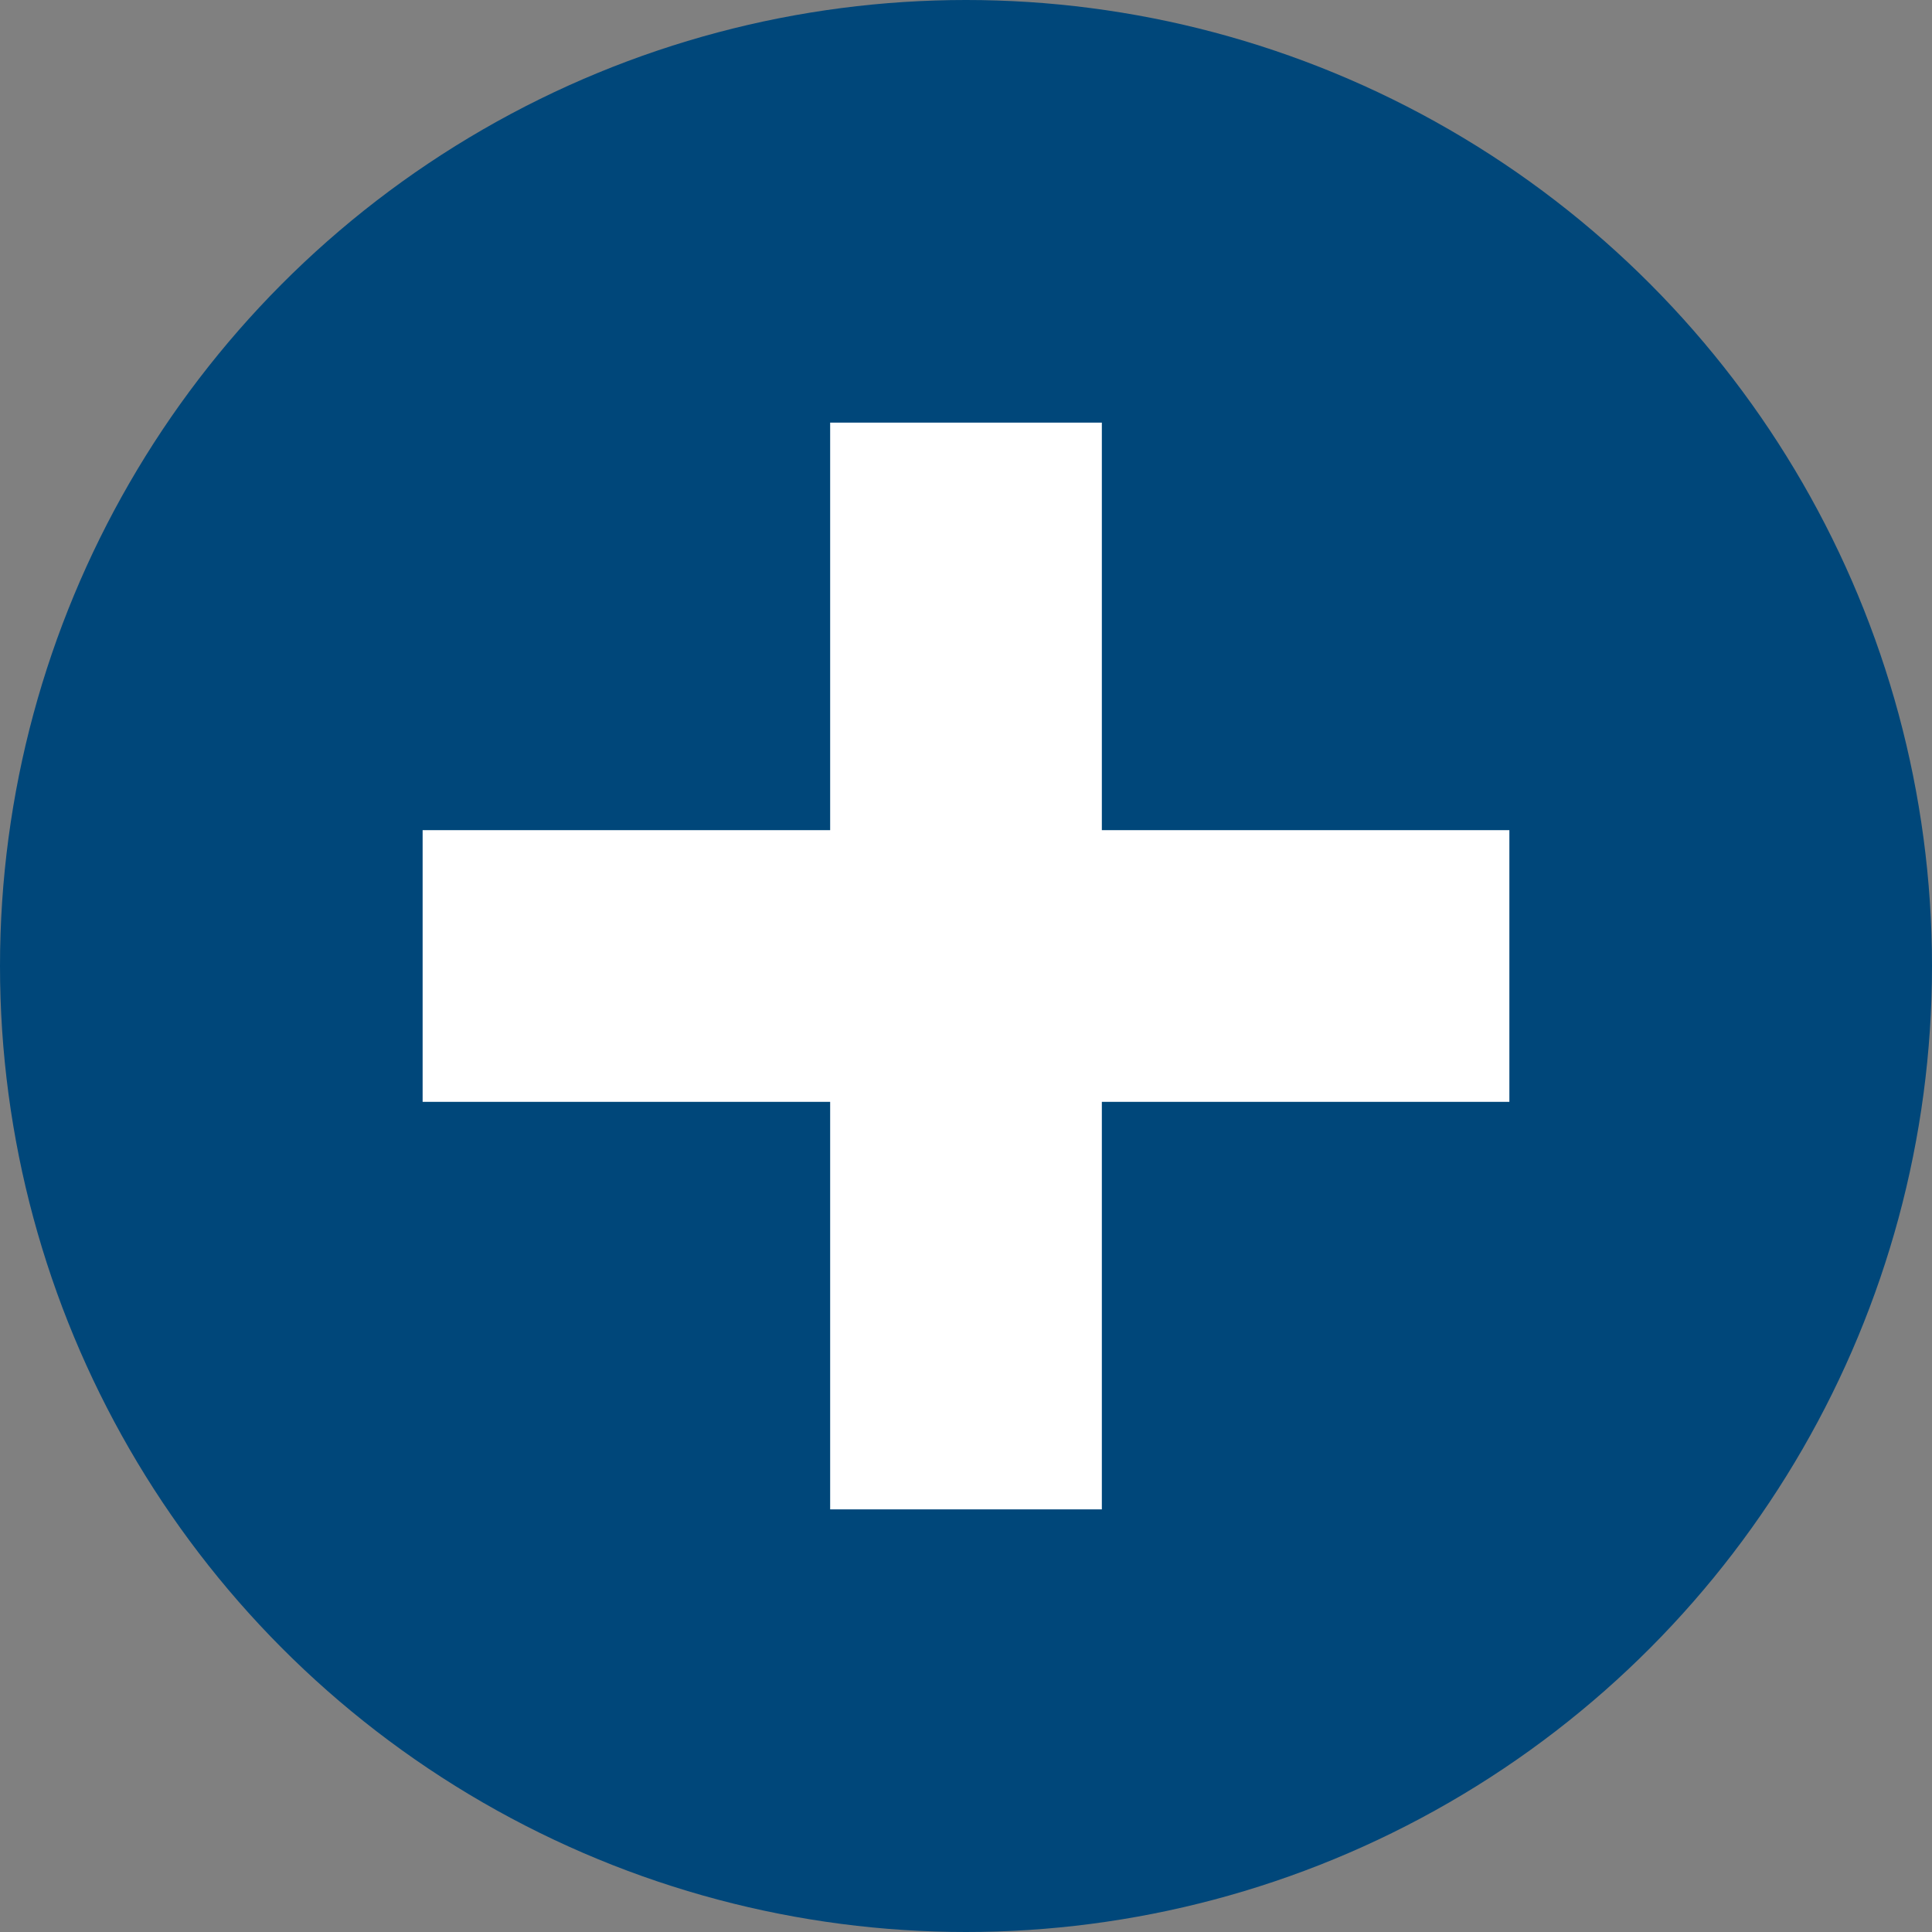
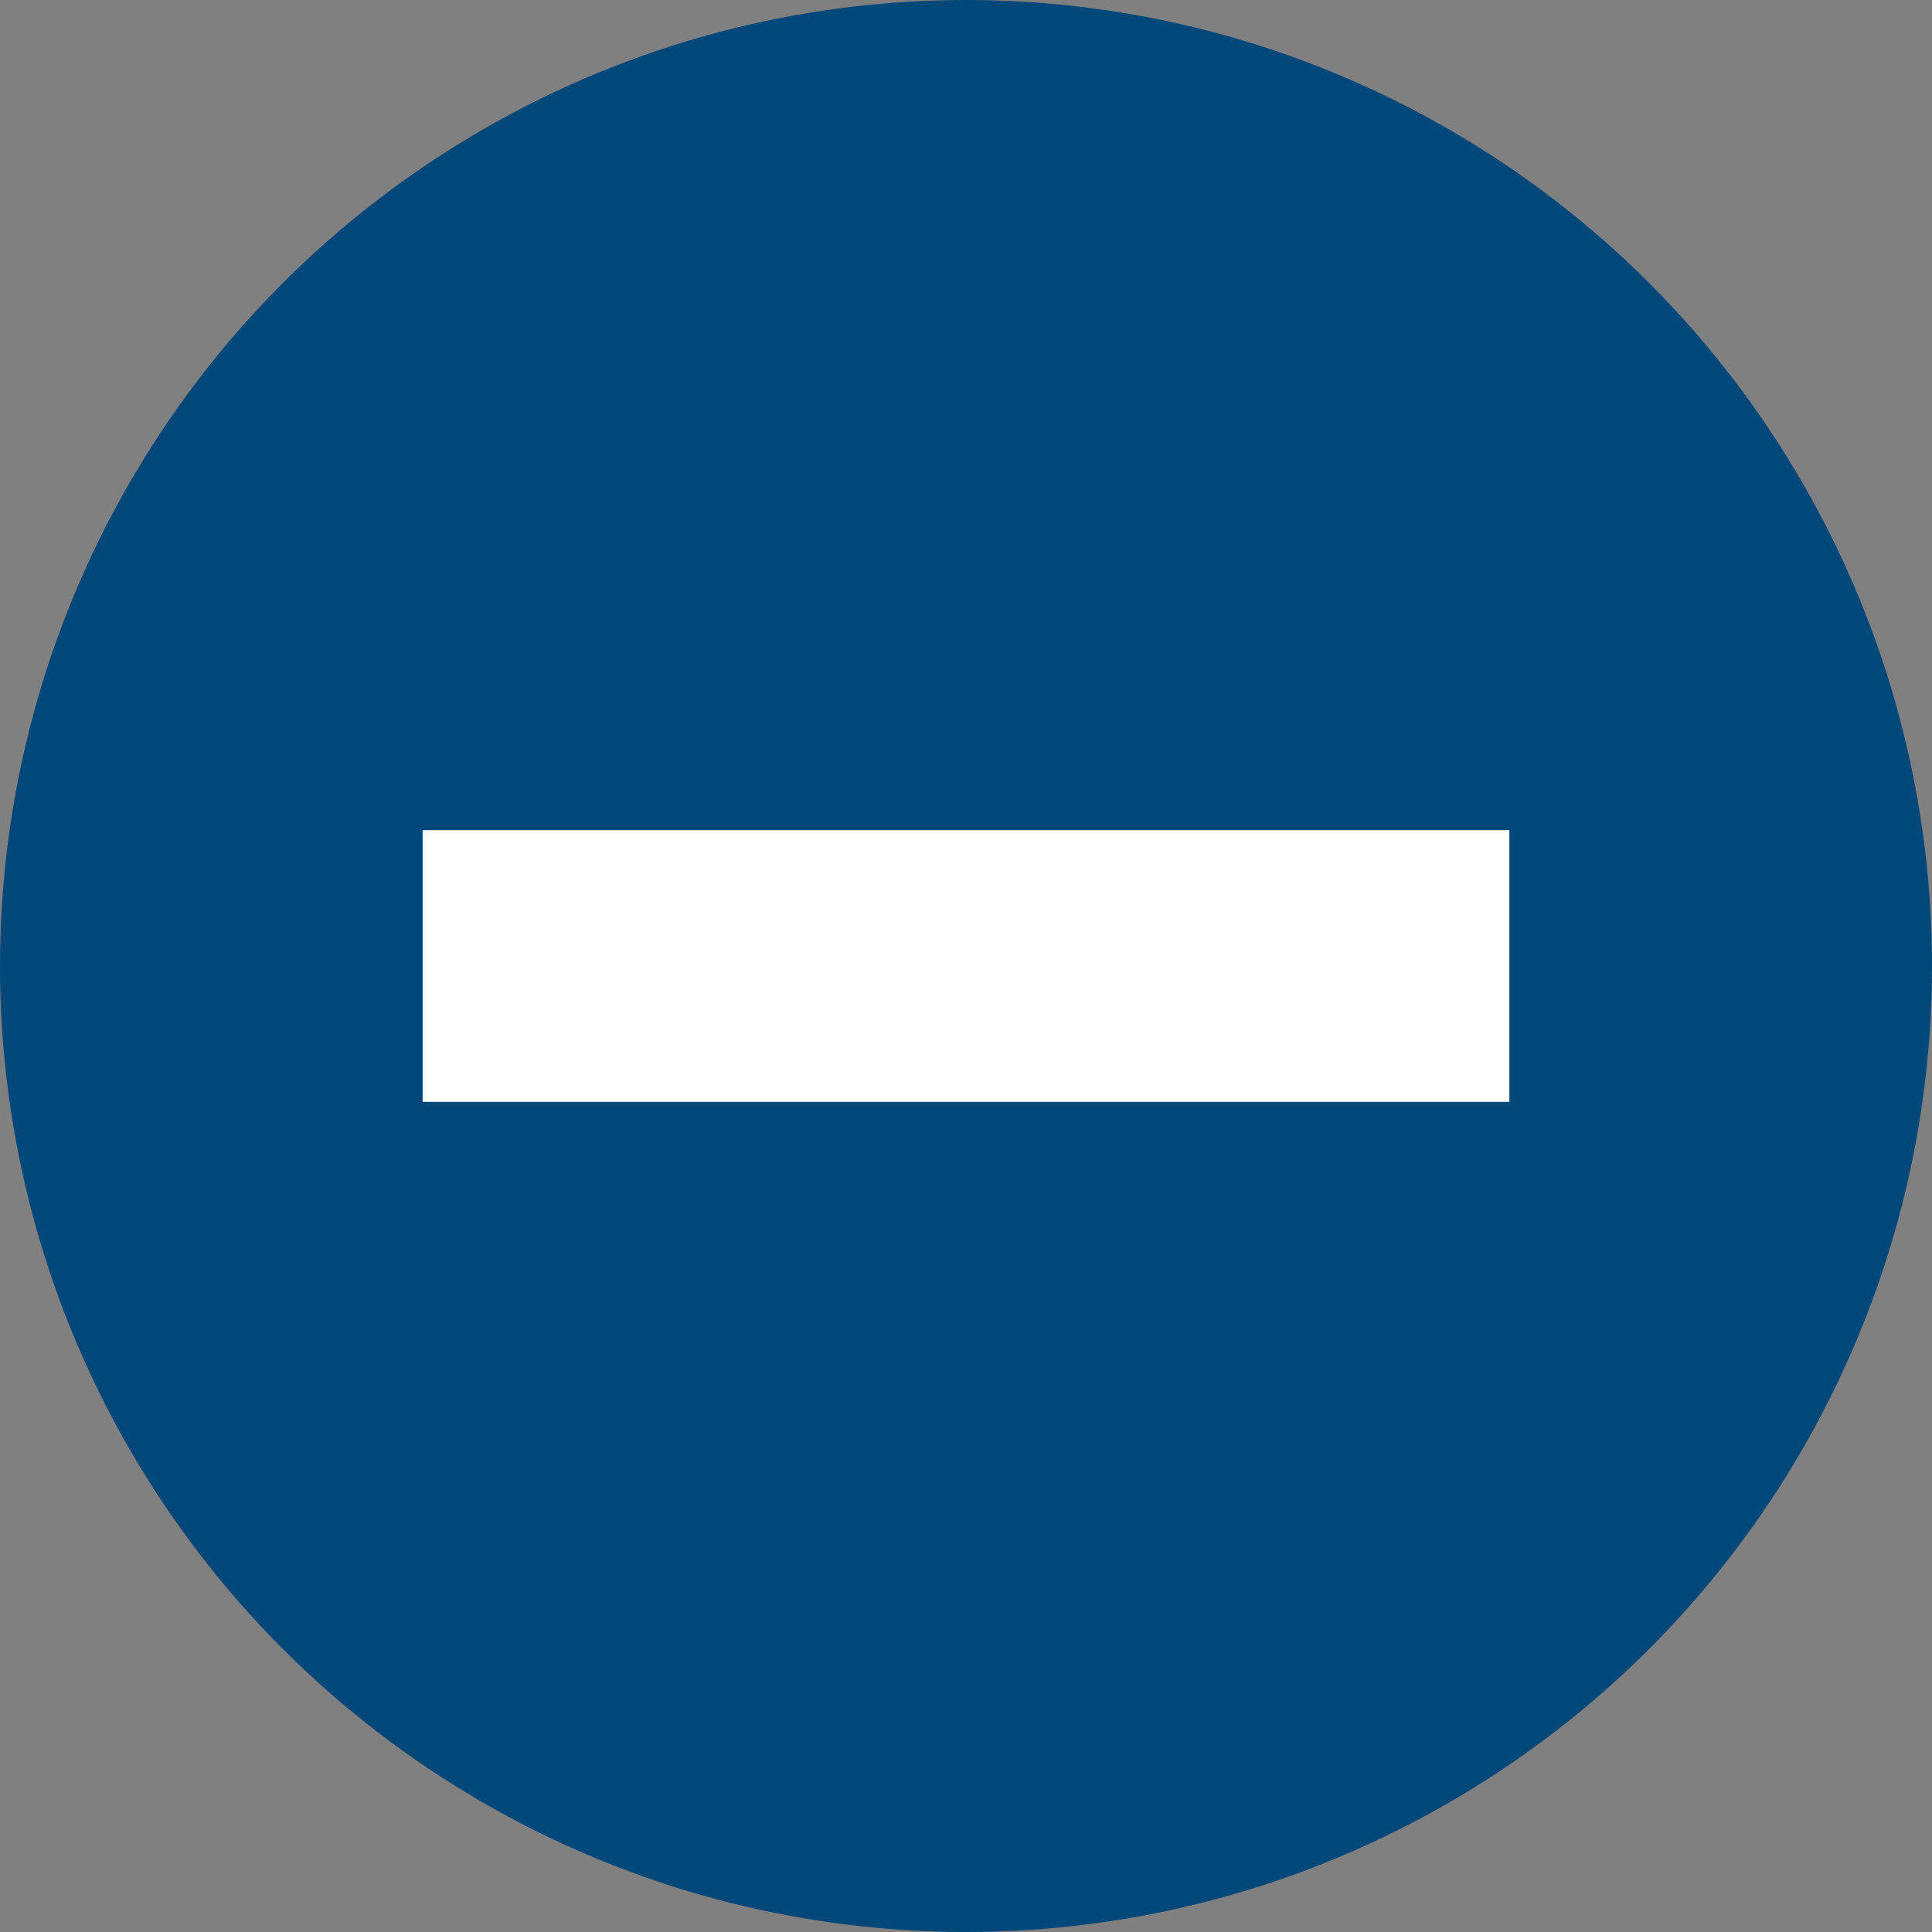
<svg xmlns="http://www.w3.org/2000/svg" width="32" height="32" viewBox="0 0 32 32" fill="none">
  <rect x="0" y="0" width="32" height="32" fill="#808080" stroke="none" />
  <circle cx="16" cy="16" r="16" fill="#00477A" />
-   <rect x="13.75" y="7" width="4.5" height="18" fill="white" />
  <rect x="25" y="13.75" width="4.5" height="18" transform="rotate(90 25 13.75)" fill="white" />
</svg>